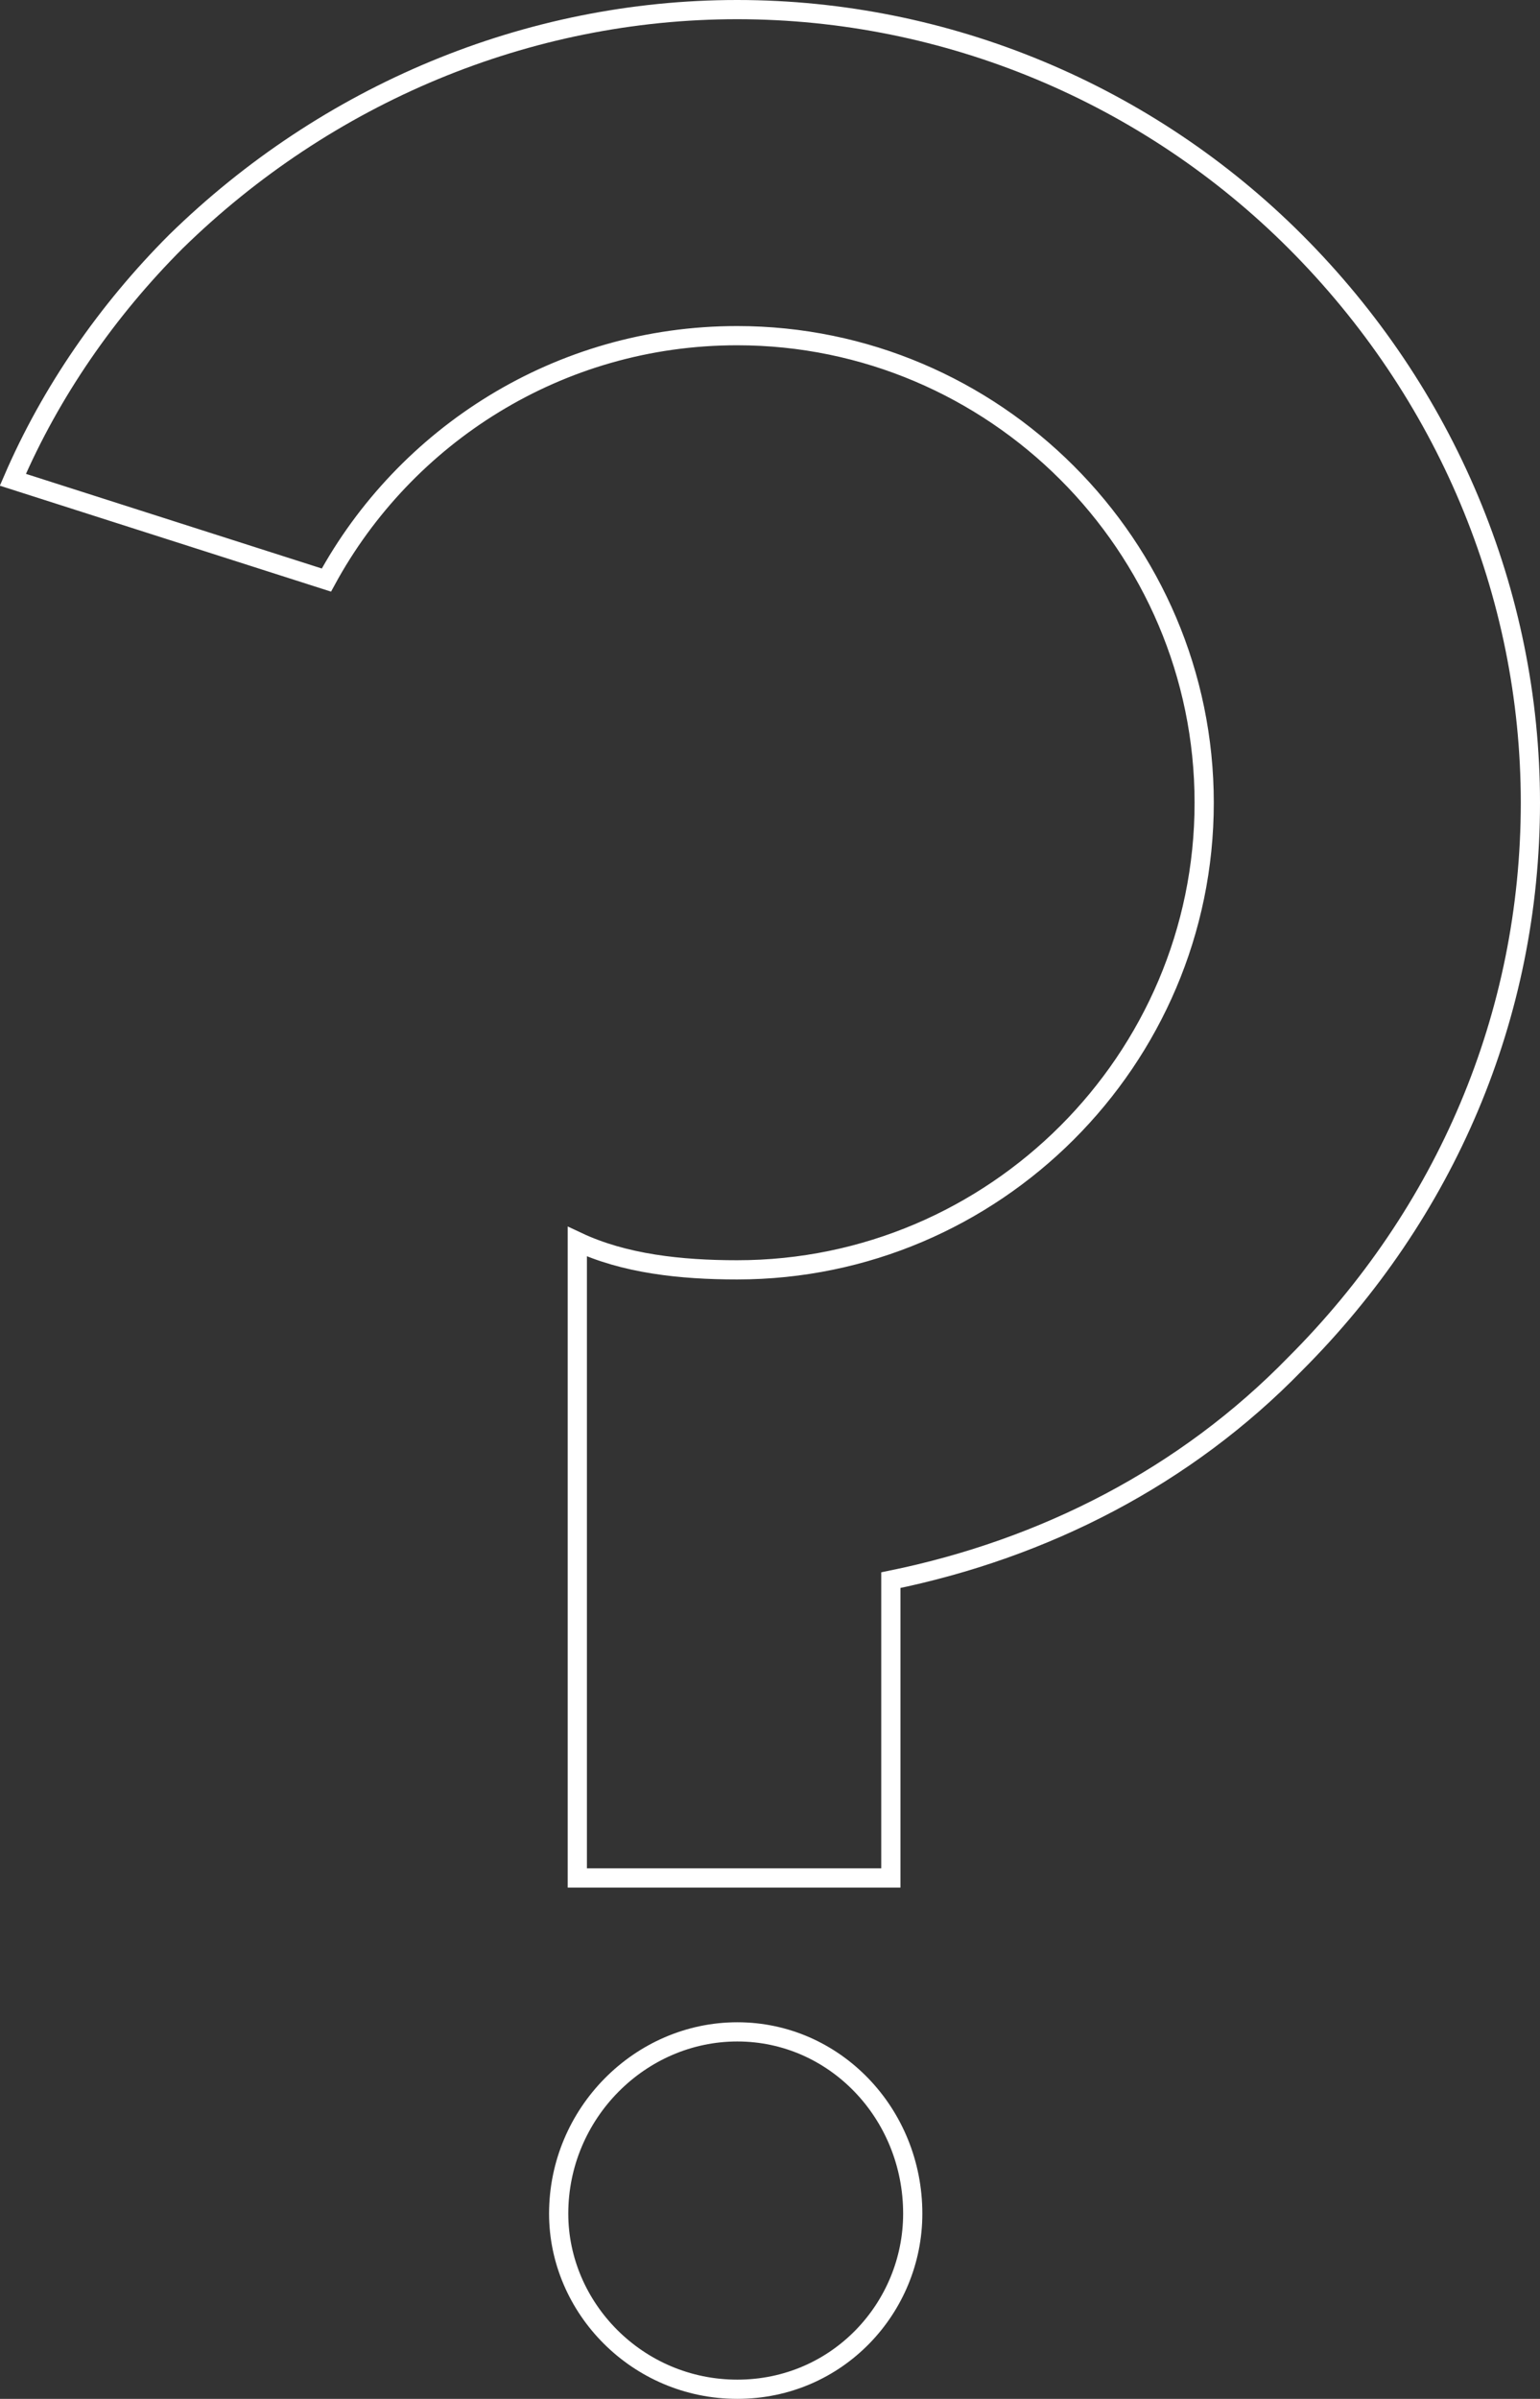
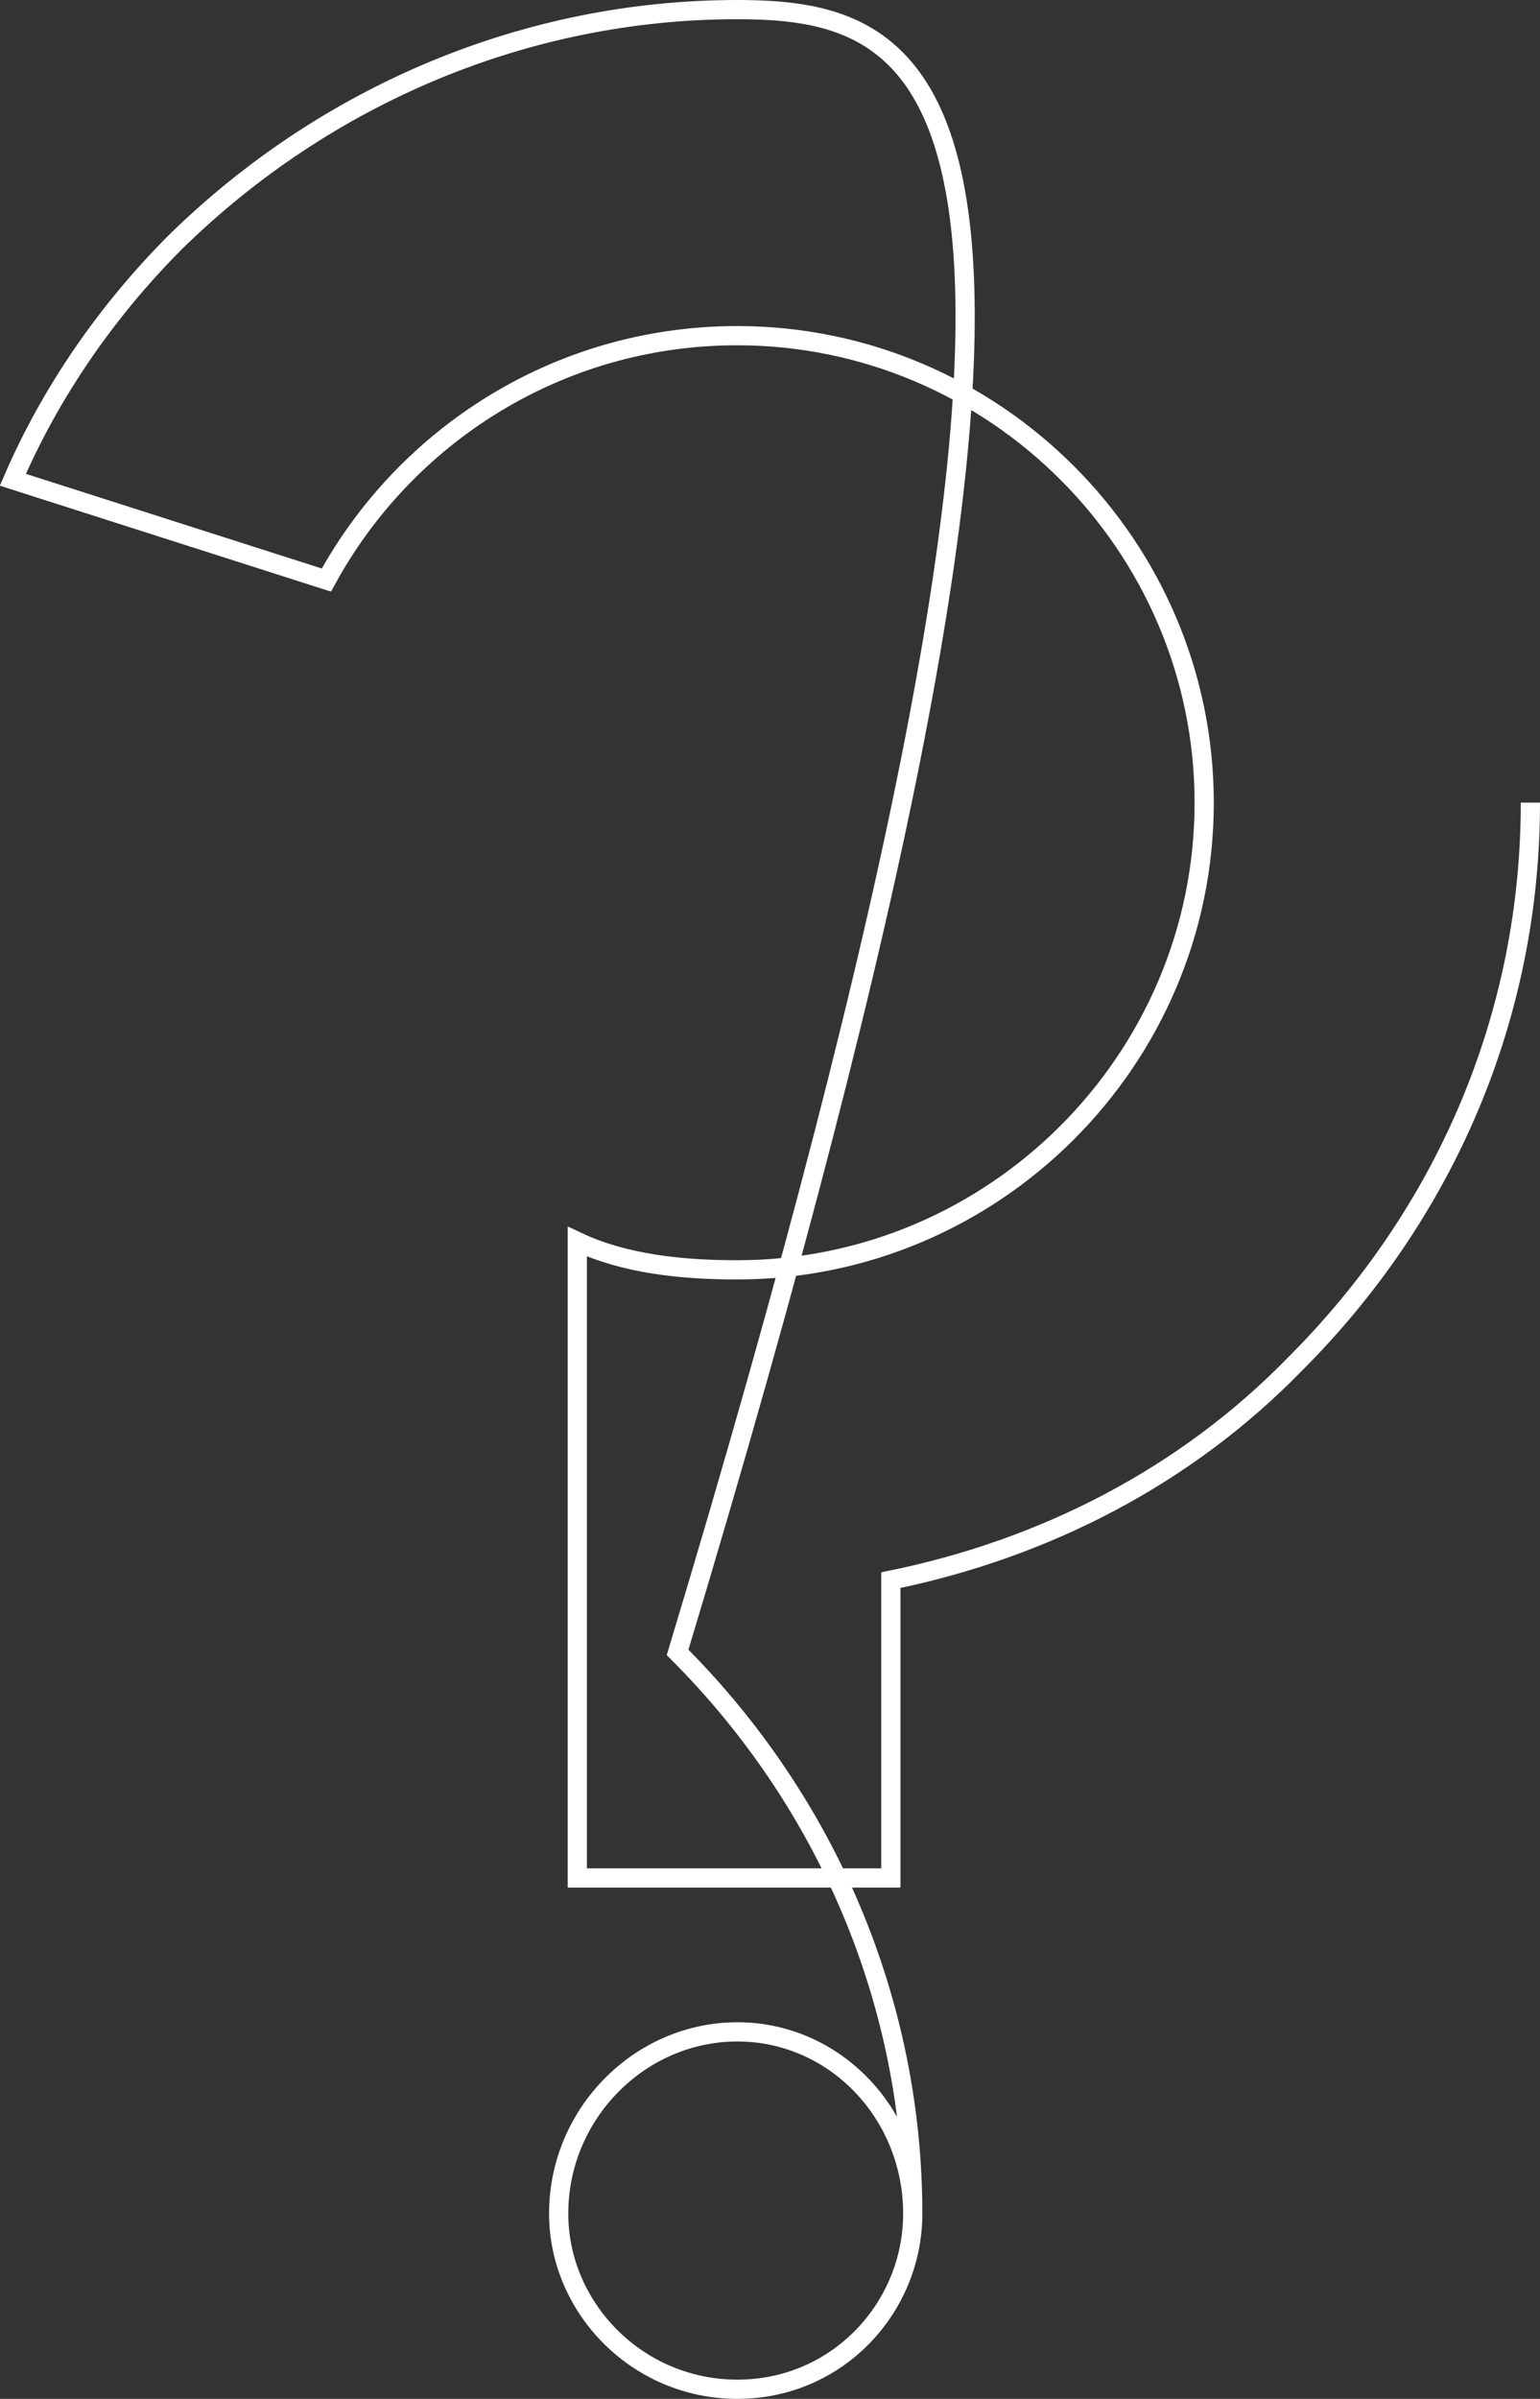
<svg xmlns="http://www.w3.org/2000/svg" id="Layer_2" data-name="Layer 2" viewBox="0 0 80.16 124.85">
  <rect x="0" y="0" width="80.16" height="124.85" fill="#333333" stroke="none" />
  <defs>
    <style> .cls-1 { fill: none; stroke: #fff; stroke-miterlimit: 10; } </style>
  </defs>
  <g id="Layer_1-2" data-name="Layer 1">
-     <path class="cls-1" d="m47.51,115.21c0,4.9-3.92,9.14-9.13,9.14s-9.3-4.24-9.3-9.14c0-5.22,4.24-9.46,9.3-9.46s9.13,4.24,9.13,9.46m32.15-73.43c0-10.93-4.41-21.38-12.24-29.21C59.75,4.9,49.3.5,38.37.5S17,4.9,9.16,12.57c-3.59,3.59-6.52,7.83-8.49,12.4l16.32,5.22c4.08-7.5,12.07-12.72,21.38-12.72,13.38,0,24.31,10.93,24.31,24.31s-10.93,24.31-24.31,24.31c-2.94,0-5.88-.32-8.32-1.47v33.12h16.32v-15.5c7.99-1.63,15.34-5.39,21.05-11.26,7.83-7.83,12.24-18.11,12.24-29.21" />
+     <path class="cls-1" d="m47.51,115.21c0,4.9-3.92,9.14-9.13,9.14s-9.3-4.24-9.3-9.14c0-5.22,4.24-9.46,9.3-9.46s9.13,4.24,9.13,9.46c0-10.93-4.41-21.38-12.24-29.21C59.75,4.9,49.3.5,38.37.5S17,4.9,9.16,12.57c-3.59,3.59-6.52,7.83-8.49,12.4l16.32,5.22c4.08-7.5,12.07-12.72,21.38-12.72,13.38,0,24.31,10.93,24.31,24.31s-10.93,24.31-24.31,24.31c-2.94,0-5.88-.32-8.32-1.47v33.12h16.32v-15.5c7.99-1.63,15.34-5.39,21.05-11.26,7.83-7.83,12.24-18.11,12.24-29.21" />
  </g>
</svg>